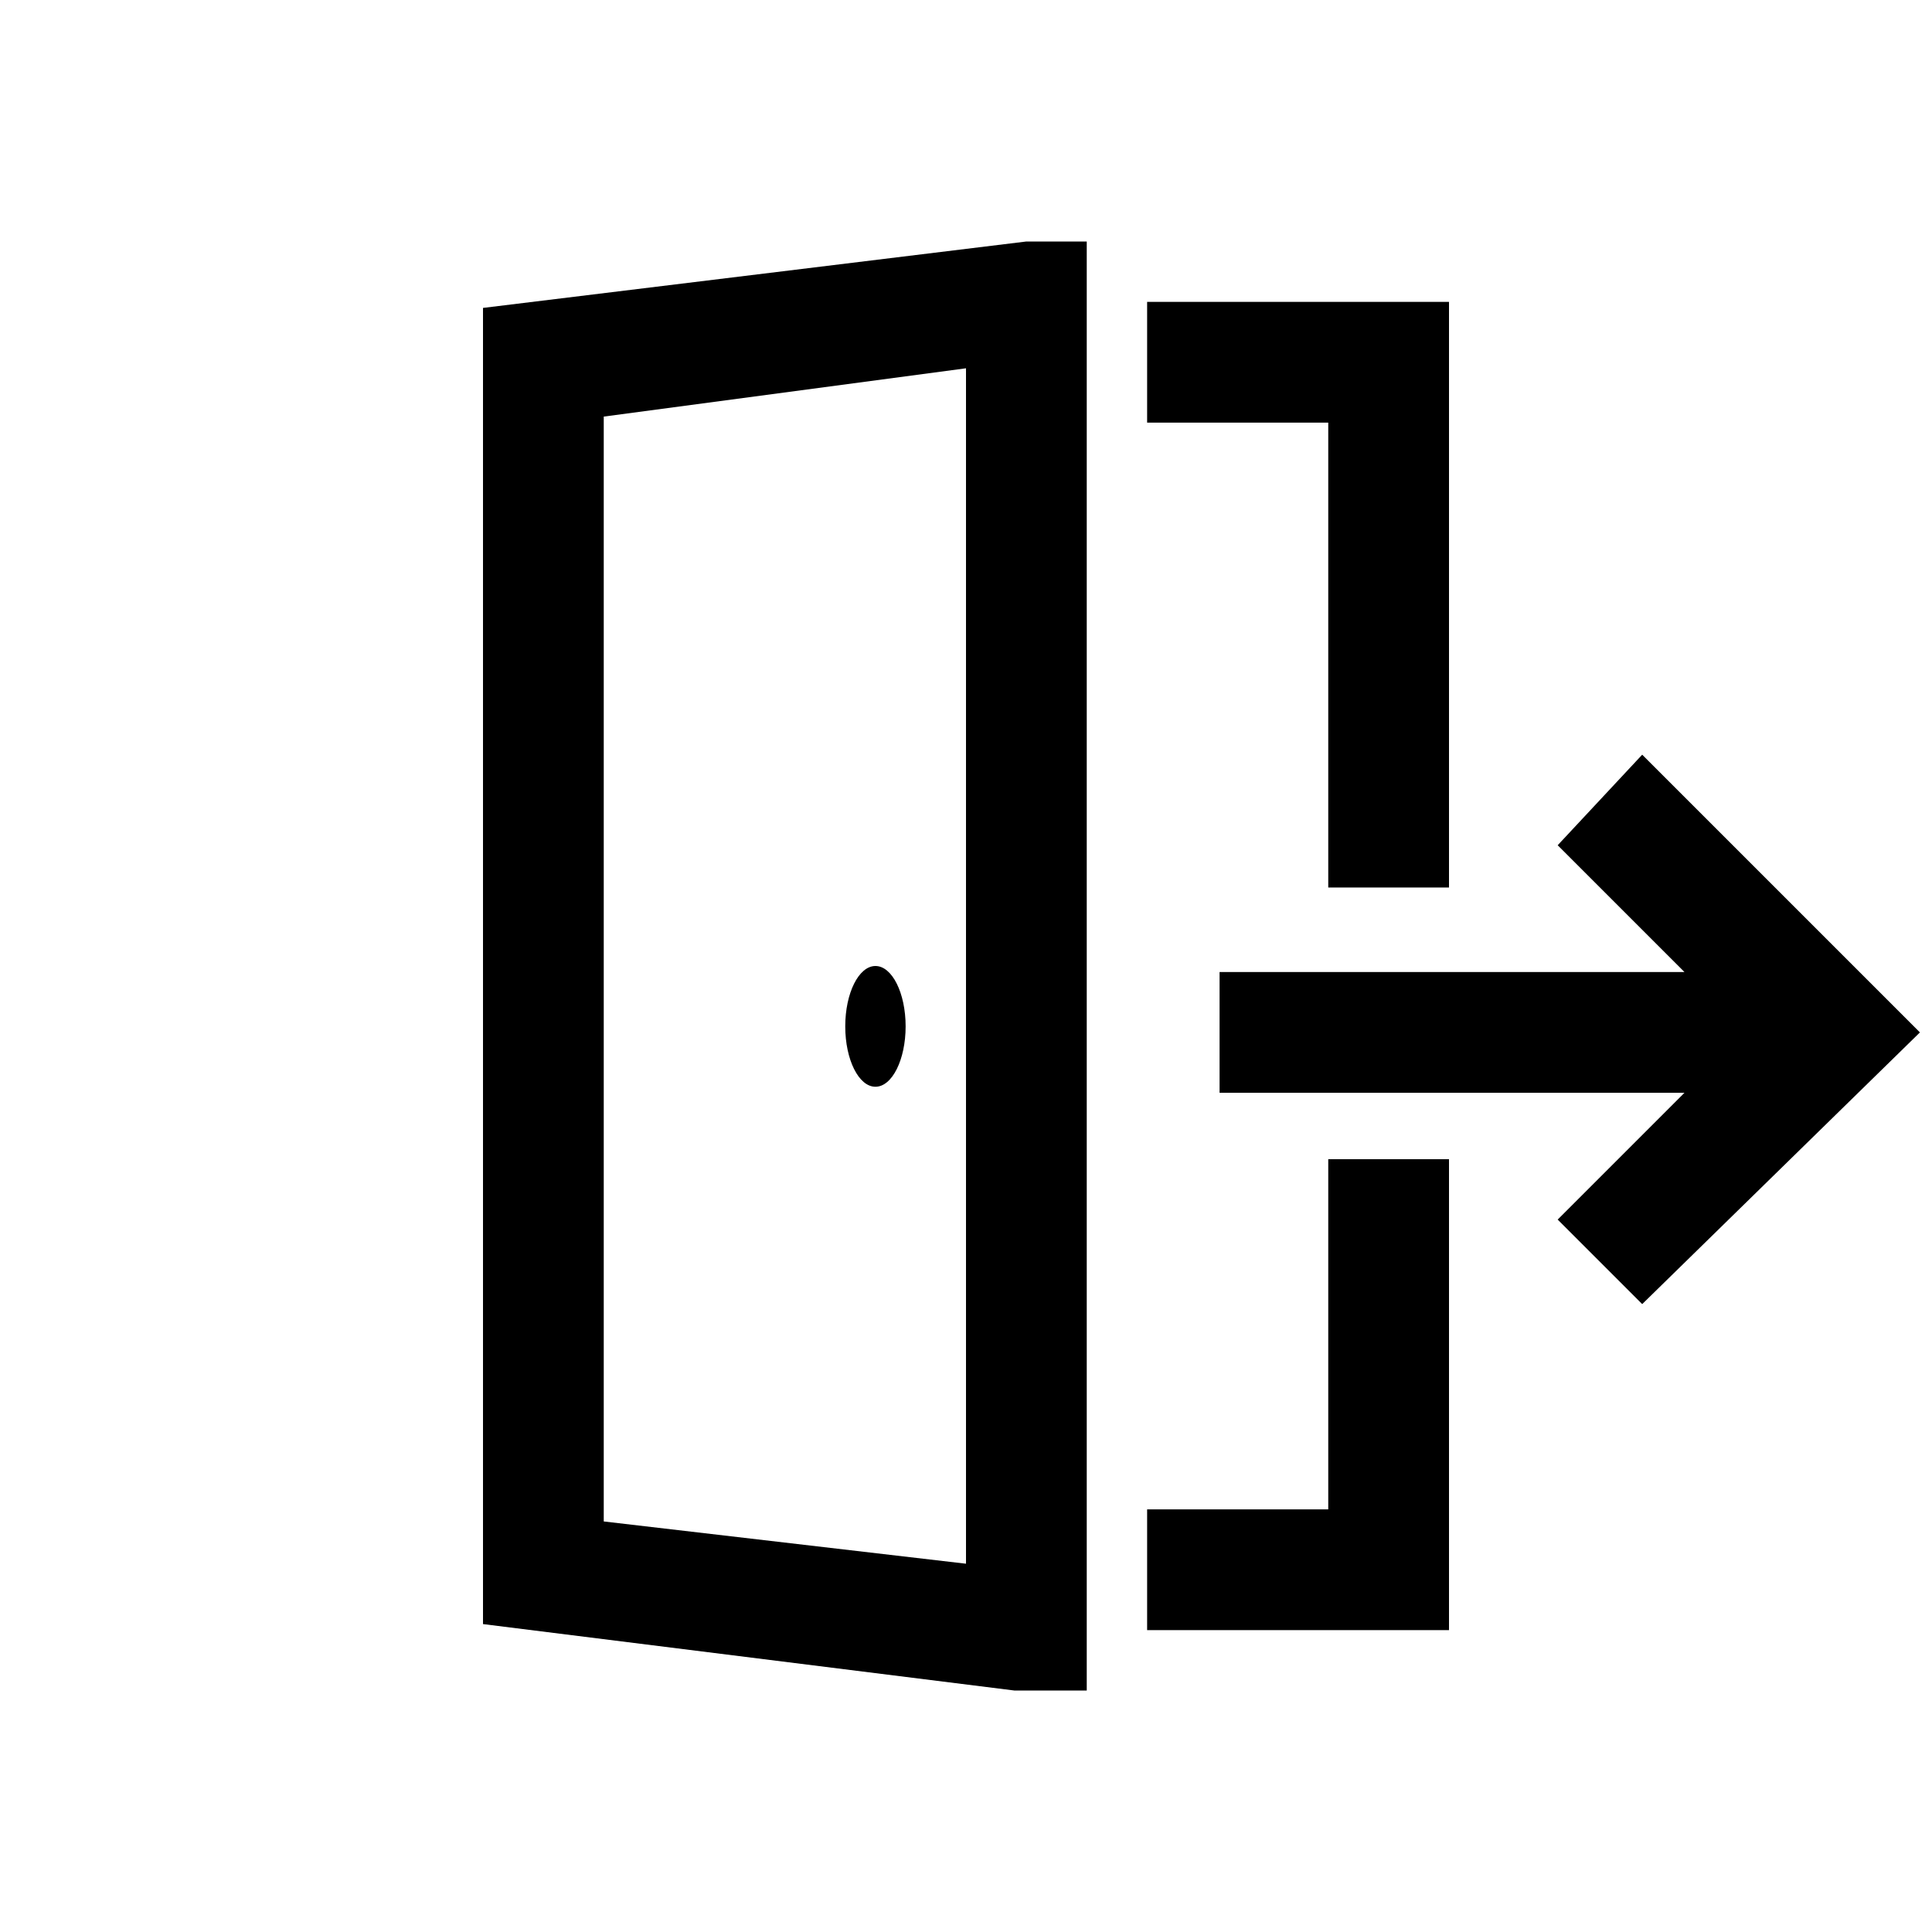
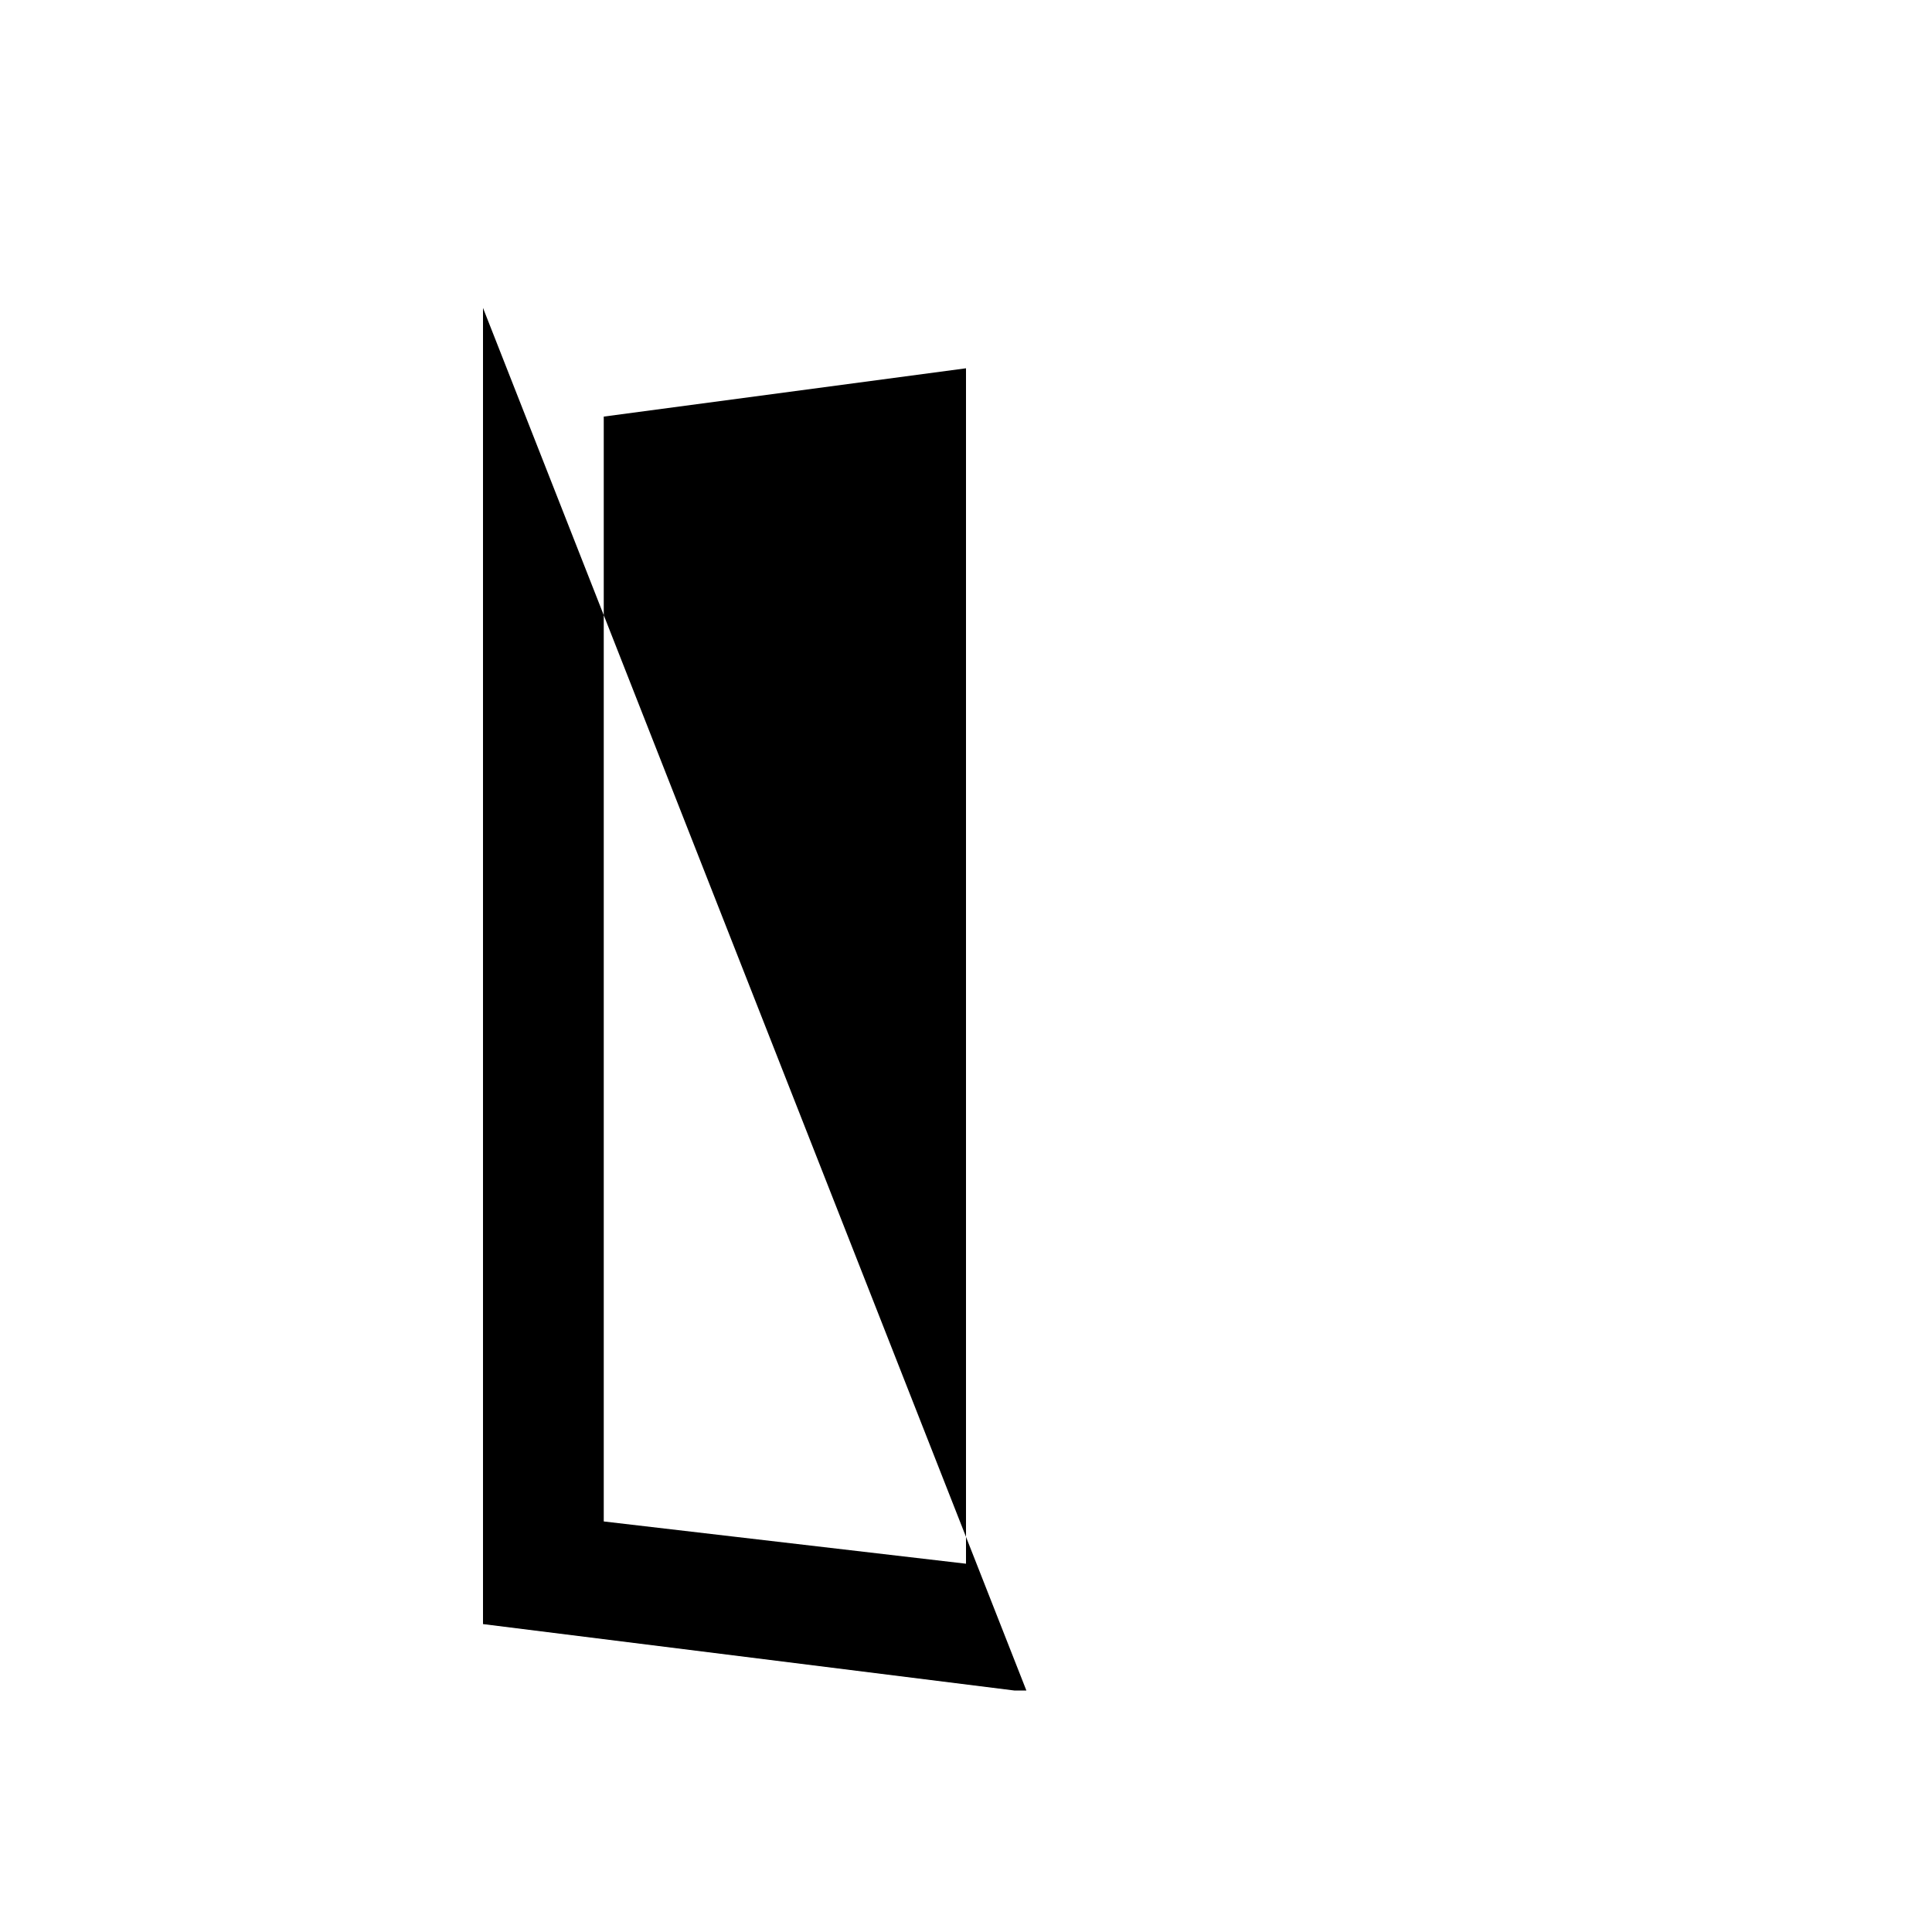
<svg xmlns="http://www.w3.org/2000/svg" version="1.1" id="Layer_1" x="0px" y="0px" viewBox="0 0 32 32" style="enable-background:new 0 0 32 32;" xml:space="preserve">
  <g>
-     <polygon points="22,14.7 24,14.7 24,5 19,5 19,7 22,7  " />
-     <polygon points="22,25 19,25 19,27 24,27 24,19.2 22,19.2  " />
-     <path d="M8,5.1v21.8l8.8,1.1l1.2,0V4h-1L8,5.1z M16,25.9l-6-0.7V6.9l6-0.8V25.9z" />
+     <path d="M8,5.1v21.8l8.8,1.1l1.2,0h-1L8,5.1z M16,25.9l-6-0.7V6.9l6-0.8V25.9z" />
    <ellipse cx="14.5" cy="17" rx="0.5" ry="1" />
-     <polygon points="27.2,12.5 25.8,14 27.9,16.1 20.2,16.1 20.2,18.1 27.9,18.1 25.8,20.2 27.2,21.6 31.8,17.1  " />
  </g>
</svg>